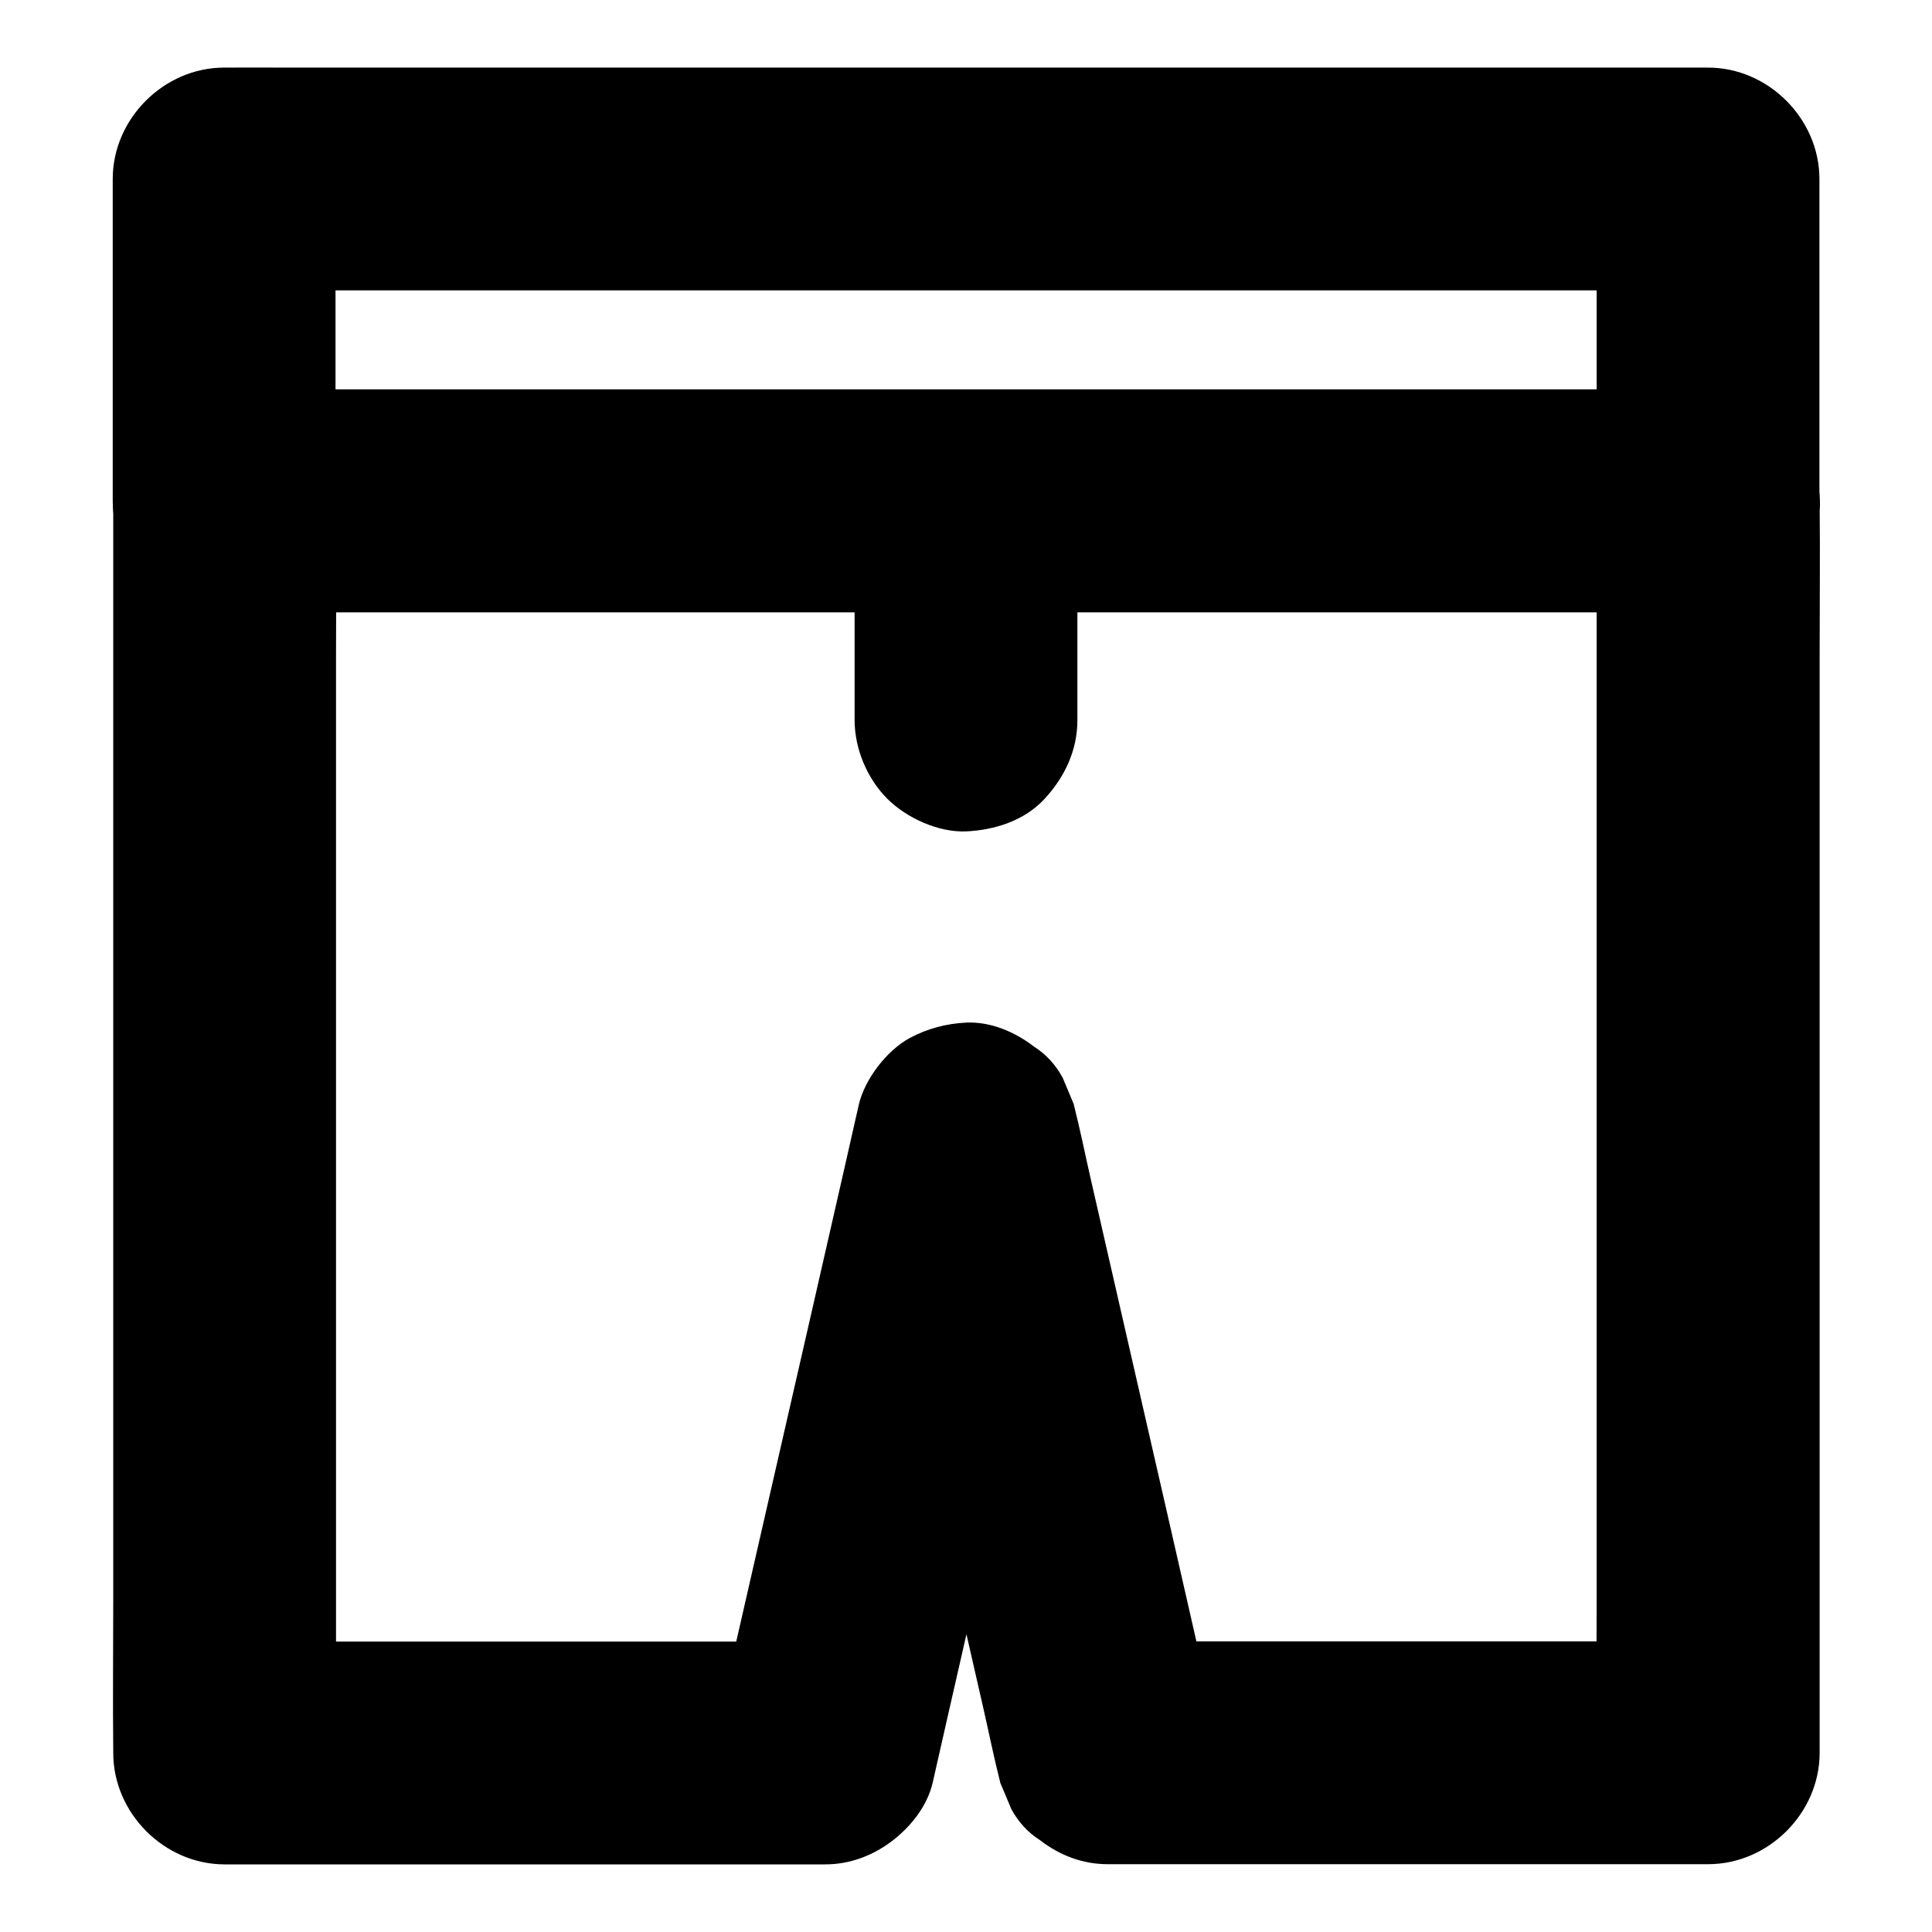
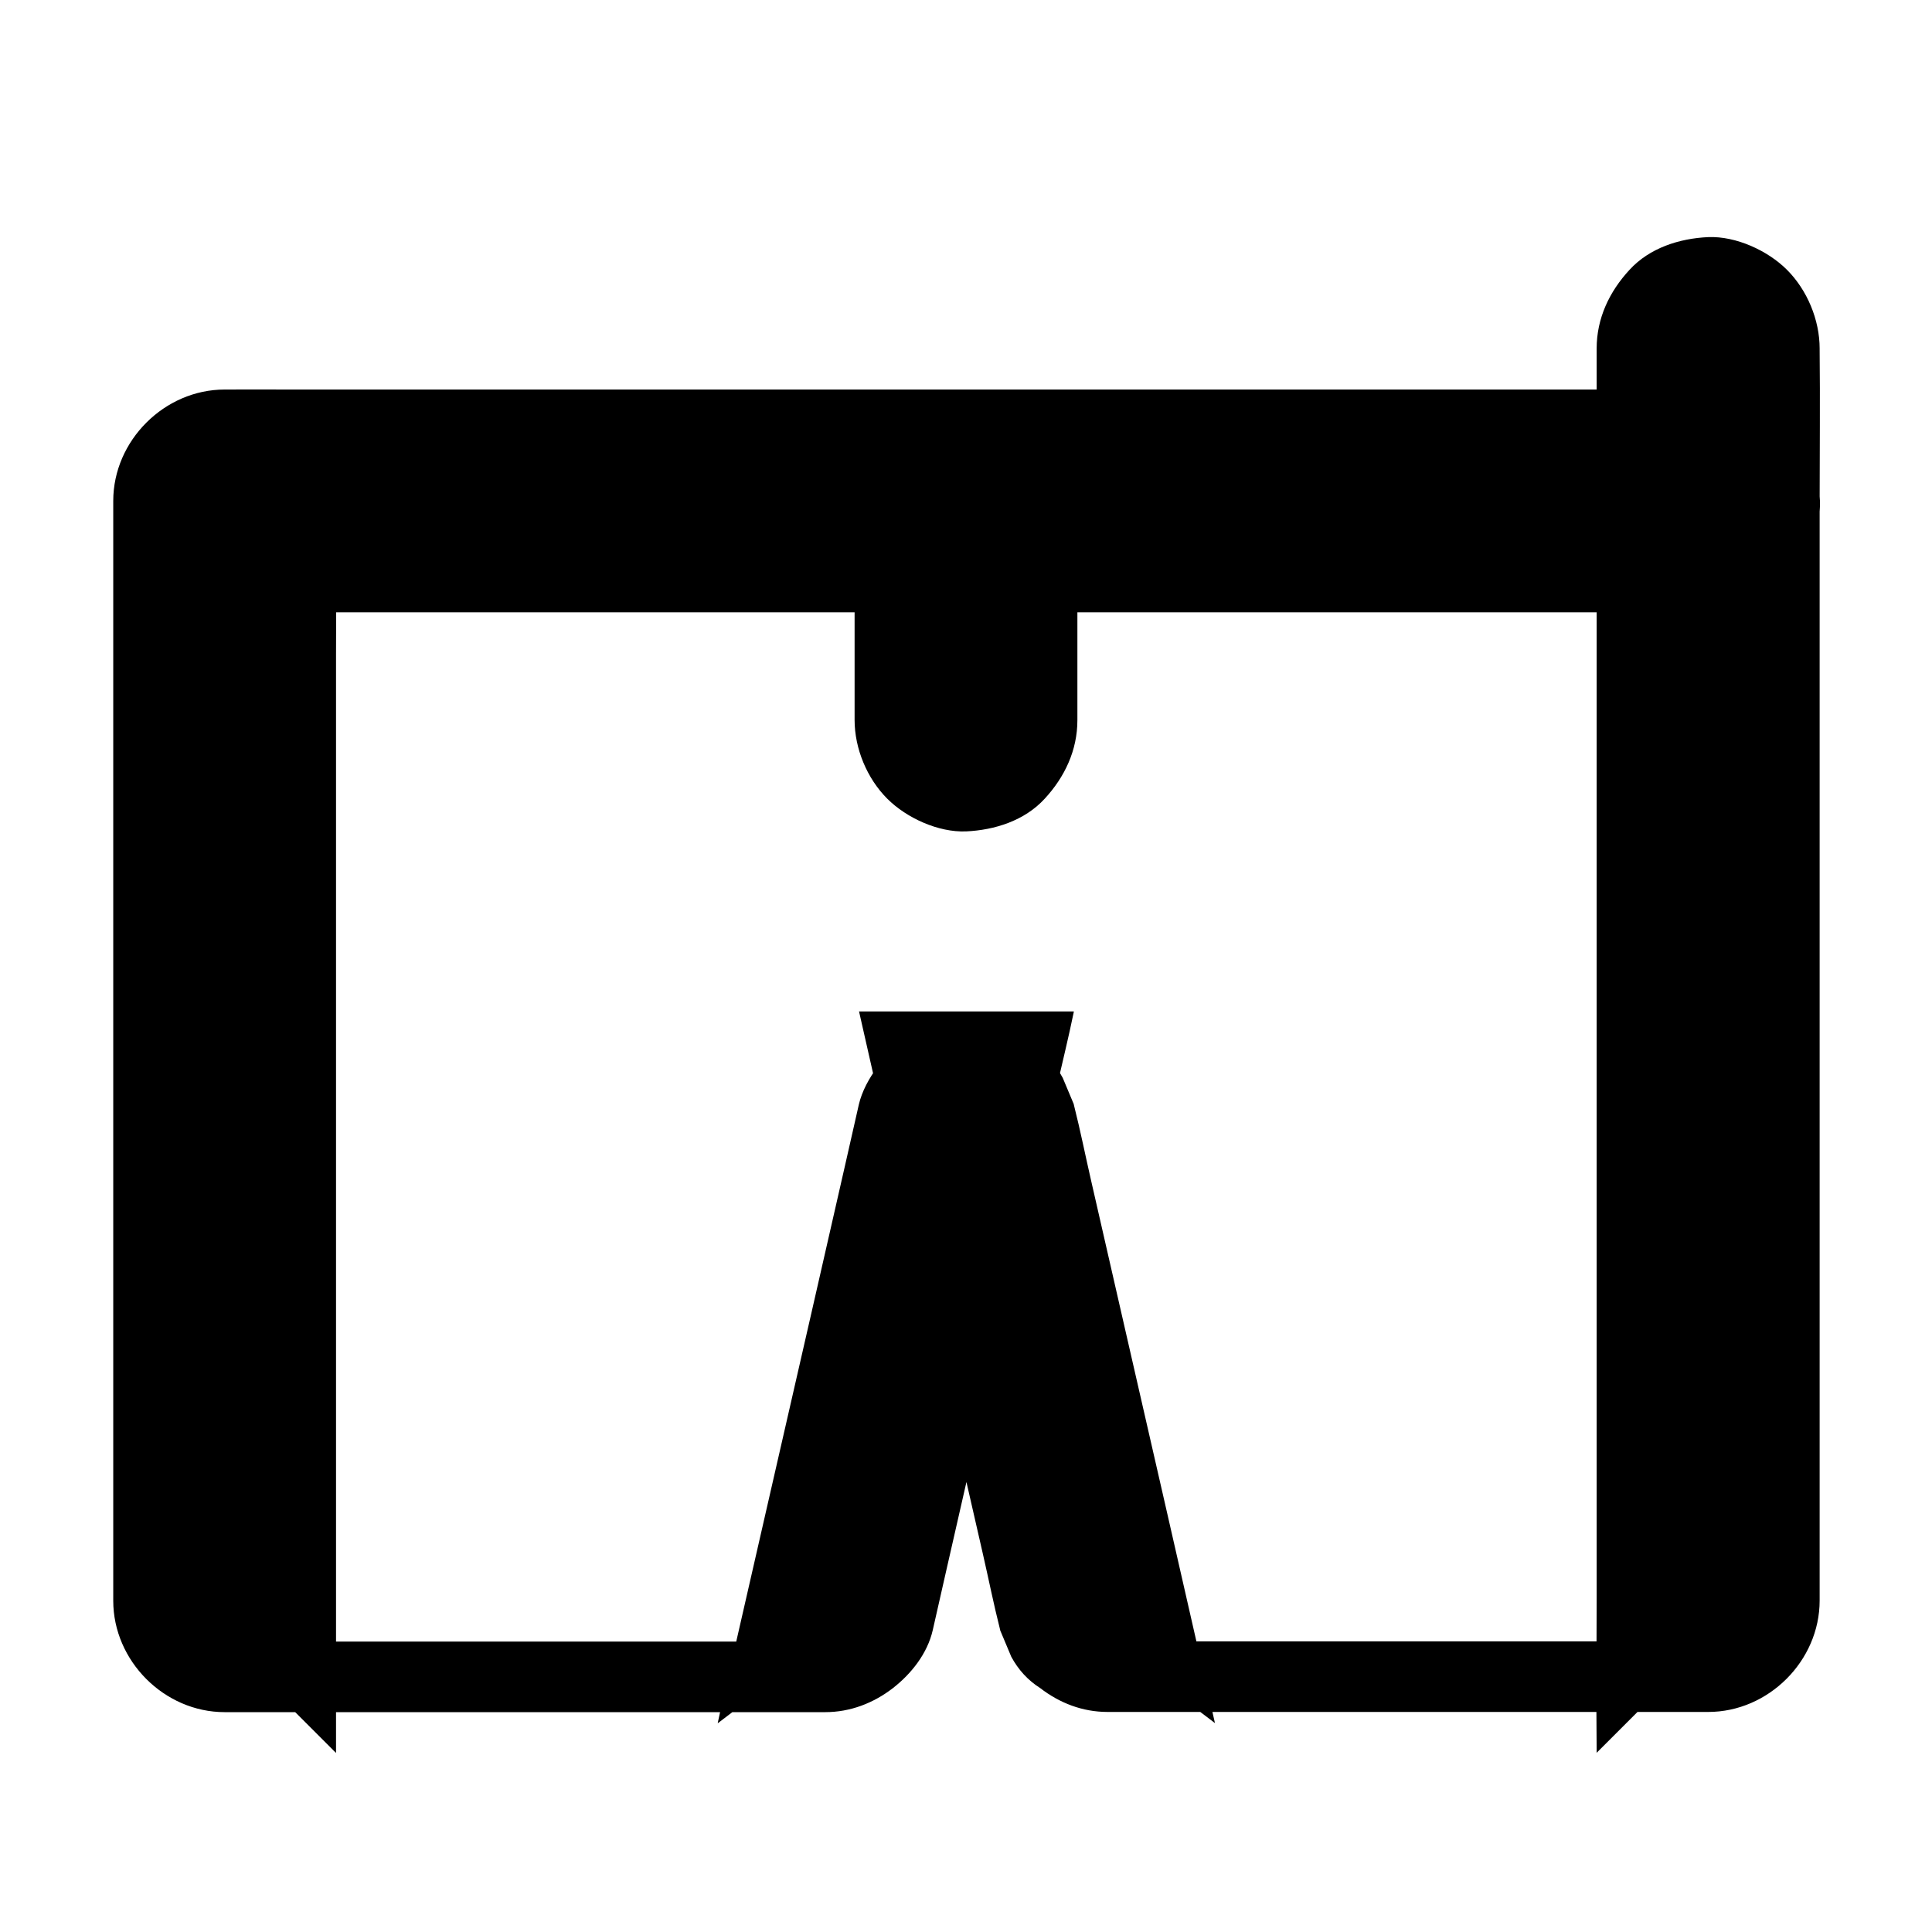
<svg xmlns="http://www.w3.org/2000/svg" fill="#000000" width="800px" height="800px" version="1.1" viewBox="144 144 512 512">
  <g>
-     <path d="m596.65 247.18h-10.48-28.684-42.262-51.562-56.727-57.023-53.184-44.969-32.324c-5.117 0-10.281-0.051-15.398 0h-0.641c9.84 9.84 19.68 19.68 29.52 29.52v-28.832-45.758-10.676l-29.52 29.52h10.48 28.684 42.262 51.562 56.727 57.023 53.184 44.969 32.324c5.117 0 10.281 0.051 15.398 0h0.641c-9.84-9.84-19.68-19.68-29.52-29.52v28.832 45.758 10.676c0 7.578 3.297 15.5 8.66 20.859 5.117 5.117 13.531 8.953 20.859 8.66 7.625-0.344 15.547-2.856 20.859-8.66 5.312-5.758 8.66-12.891 8.66-20.859v-28.832-45.758-10.676c0-15.941-13.531-29.52-29.52-29.52h-10.48-28.684-42.262-51.562-56.727-57.023-53.184-44.969-32.324c-5.117 0-10.281-0.051-15.398 0h-0.641c-15.941 0-29.52 13.531-29.52 29.52v28.832 45.758 10.676c0 15.941 13.531 29.52 29.52 29.52h10.48 28.684 42.262 51.562 56.727 57.023 53.184 44.969 32.324c5.117 0 10.281 0.051 15.398 0h0.641c7.578 0 15.5-3.297 20.859-8.66 5.117-5.117 8.953-13.531 8.66-20.859-0.344-7.625-2.856-15.547-8.66-20.859-5.754-5.316-12.84-8.66-20.859-8.66z" />
-     <path d="m567.13 276.7v33.113 79.066 96.086 82.656c0 13.43-0.148 26.914 0 40.344v0.543c9.84-9.84 19.68-19.68 29.52-29.52h-53.973-85.461-19.73c9.496 7.231 18.992 14.465 28.488 21.648-1.23-5.41-2.461-10.824-3.691-16.285-2.953-13.039-5.953-26.027-8.906-39.066-3.641-15.844-7.231-31.684-10.875-47.527-3.102-13.629-6.25-27.258-9.348-40.887-1.523-6.641-2.856-13.332-4.527-19.926-0.051-0.098-0.051-0.195-0.051-0.297-0.984-2.363-1.969-4.723-2.953-7.035-1.871-3.445-4.379-6.199-7.625-8.266-4.969-3.836-11.414-6.641-17.91-6.348-5.266 0.246-10.281 1.574-14.906 4.035-6.102 3.246-12.004 10.922-13.578 17.664-1.23 5.41-2.461 10.824-3.691 16.285-2.953 13.039-5.953 26.027-8.906 39.066-3.641 15.844-7.231 31.684-10.875 47.527-3.102 13.629-6.25 27.258-9.348 40.887-1.523 6.641-3.148 13.234-4.527 19.926 0 0.098-0.051 0.195-0.051 0.297 9.496-7.231 18.992-14.465 28.488-21.648h-53.973-85.461-19.73c9.84 9.84 19.68 19.68 29.52 29.52v-33.113-79.066-96.086-82.656c0-13.43 0.148-26.914 0-40.344v-0.543c-9.84 9.84-19.68 19.68-29.52 29.52h10.48 28.684 42.262 51.562 56.727 57.023 53.184 44.969 32.324c5.117 0 10.281 0.051 15.398 0h0.641c7.578 0 15.5-3.297 20.859-8.66 5.117-5.117 8.953-13.531 8.66-20.859-0.344-7.625-2.856-15.547-8.66-20.859-5.758-5.312-12.891-8.66-20.859-8.66h-10.48-28.684-42.262-51.562-56.727-57.023-53.184-44.969-32.324c-5.117 0-10.281-0.051-15.398 0h-0.641c-15.941 0-29.52 13.531-29.52 29.52v33.113 79.066 96.086 82.656c0 13.43-0.148 26.914 0 40.344v0.543c0 15.941 13.531 29.52 29.52 29.52h53.973 85.461 19.73c6.594 0 12.742-2.363 17.91-6.348 4.871-3.789 9.152-9.152 10.578-15.352 1.23-5.41 2.461-10.824 3.691-16.285 2.953-13.039 5.953-26.027 8.906-39.066 3.641-15.844 7.231-31.684 10.875-47.527 3.102-13.629 6.25-27.258 9.348-40.887 1.523-6.641 3.148-13.234 4.527-19.926 0-0.098 0.051-0.195 0.051-0.297h-56.926c1.23 5.41 2.461 10.824 3.691 16.285 2.953 13.039 5.953 26.027 8.906 39.066 3.641 15.844 7.231 31.684 10.875 47.527 3.102 13.629 6.25 27.258 9.348 40.887 1.523 6.641 2.856 13.332 4.527 19.926 0.051 0.098 0.051 0.195 0.051 0.297 0.984 2.363 1.969 4.723 2.953 7.035 1.871 3.445 4.379 6.199 7.625 8.266 5.164 3.984 11.219 6.348 17.91 6.348h53.973 85.461 19.73c15.941 0 29.52-13.531 29.52-29.52v-33.113-79.066-96.086-82.656c0-13.43 0.148-26.914 0-40.344v-0.543c0-7.578-3.297-15.5-8.66-20.859-5.117-5.117-13.531-8.953-20.859-8.66-7.625 0.344-15.547 2.856-20.859 8.66-5.371 5.805-8.715 12.891-8.715 20.859z" />
+     <path d="m567.13 276.7v33.113 79.066 96.086 82.656c0 13.43-0.148 26.914 0 40.344v0.543c9.84-9.84 19.68-19.68 29.52-29.52h-53.973-85.461-19.73c9.496 7.231 18.992 14.465 28.488 21.648-1.23-5.41-2.461-10.824-3.691-16.285-2.953-13.039-5.953-26.027-8.906-39.066-3.641-15.844-7.231-31.684-10.875-47.527-3.102-13.629-6.25-27.258-9.348-40.887-1.523-6.641-2.856-13.332-4.527-19.926-0.051-0.098-0.051-0.195-0.051-0.297-0.984-2.363-1.969-4.723-2.953-7.035-1.871-3.445-4.379-6.199-7.625-8.266-4.969-3.836-11.414-6.641-17.91-6.348-5.266 0.246-10.281 1.574-14.906 4.035-6.102 3.246-12.004 10.922-13.578 17.664-1.23 5.41-2.461 10.824-3.691 16.285-2.953 13.039-5.953 26.027-8.906 39.066-3.641 15.844-7.231 31.684-10.875 47.527-3.102 13.629-6.25 27.258-9.348 40.887-1.523 6.641-3.148 13.234-4.527 19.926 0 0.098-0.051 0.195-0.051 0.297 9.496-7.231 18.992-14.465 28.488-21.648h-53.973-85.461-19.73c9.84 9.84 19.68 19.68 29.52 29.52v-33.113-79.066-96.086-82.656c0-13.43 0.148-26.914 0-40.344v-0.543c-9.84 9.84-19.68 19.68-29.52 29.52h10.48 28.684 42.262 51.562 56.727 57.023 53.184 44.969 32.324c5.117 0 10.281 0.051 15.398 0h0.641c7.578 0 15.5-3.297 20.859-8.66 5.117-5.117 8.953-13.531 8.66-20.859-0.344-7.625-2.856-15.547-8.66-20.859-5.758-5.312-12.891-8.66-20.859-8.66h-10.48-28.684-42.262-51.562-56.727-57.023-53.184-44.969-32.324c-5.117 0-10.281-0.051-15.398 0h-0.641c-15.941 0-29.52 13.531-29.52 29.52v33.113 79.066 96.086 82.656v0.543c0 15.941 13.531 29.52 29.52 29.52h53.973 85.461 19.73c6.594 0 12.742-2.363 17.91-6.348 4.871-3.789 9.152-9.152 10.578-15.352 1.23-5.41 2.461-10.824 3.691-16.285 2.953-13.039 5.953-26.027 8.906-39.066 3.641-15.844 7.231-31.684 10.875-47.527 3.102-13.629 6.25-27.258 9.348-40.887 1.523-6.641 3.148-13.234 4.527-19.926 0-0.098 0.051-0.195 0.051-0.297h-56.926c1.23 5.41 2.461 10.824 3.691 16.285 2.953 13.039 5.953 26.027 8.906 39.066 3.641 15.844 7.231 31.684 10.875 47.527 3.102 13.629 6.25 27.258 9.348 40.887 1.523 6.641 2.856 13.332 4.527 19.926 0.051 0.098 0.051 0.195 0.051 0.297 0.984 2.363 1.969 4.723 2.953 7.035 1.871 3.445 4.379 6.199 7.625 8.266 5.164 3.984 11.219 6.348 17.91 6.348h53.973 85.461 19.73c15.941 0 29.52-13.531 29.52-29.52v-33.113-79.066-96.086-82.656c0-13.43 0.148-26.914 0-40.344v-0.543c0-7.578-3.297-15.5-8.66-20.859-5.117-5.117-13.531-8.953-20.859-8.66-7.625 0.344-15.547 2.856-20.859 8.66-5.371 5.805-8.715 12.891-8.715 20.859z" />
    <path d="m429.52 334.86v-50.234-7.086c0-7.578-3.297-15.5-8.66-20.859-5.117-5.168-13.531-9.055-20.859-8.711-7.625 0.344-15.547 2.856-20.859 8.66-5.316 5.758-8.664 12.84-8.664 20.859v50.234 7.086c0 7.578 3.297 15.5 8.66 20.859 5.117 5.117 13.531 8.953 20.859 8.66 7.625-0.344 15.547-2.856 20.859-8.66 5.316-5.754 8.664-12.84 8.664-20.809z" />
  </g>
</svg>